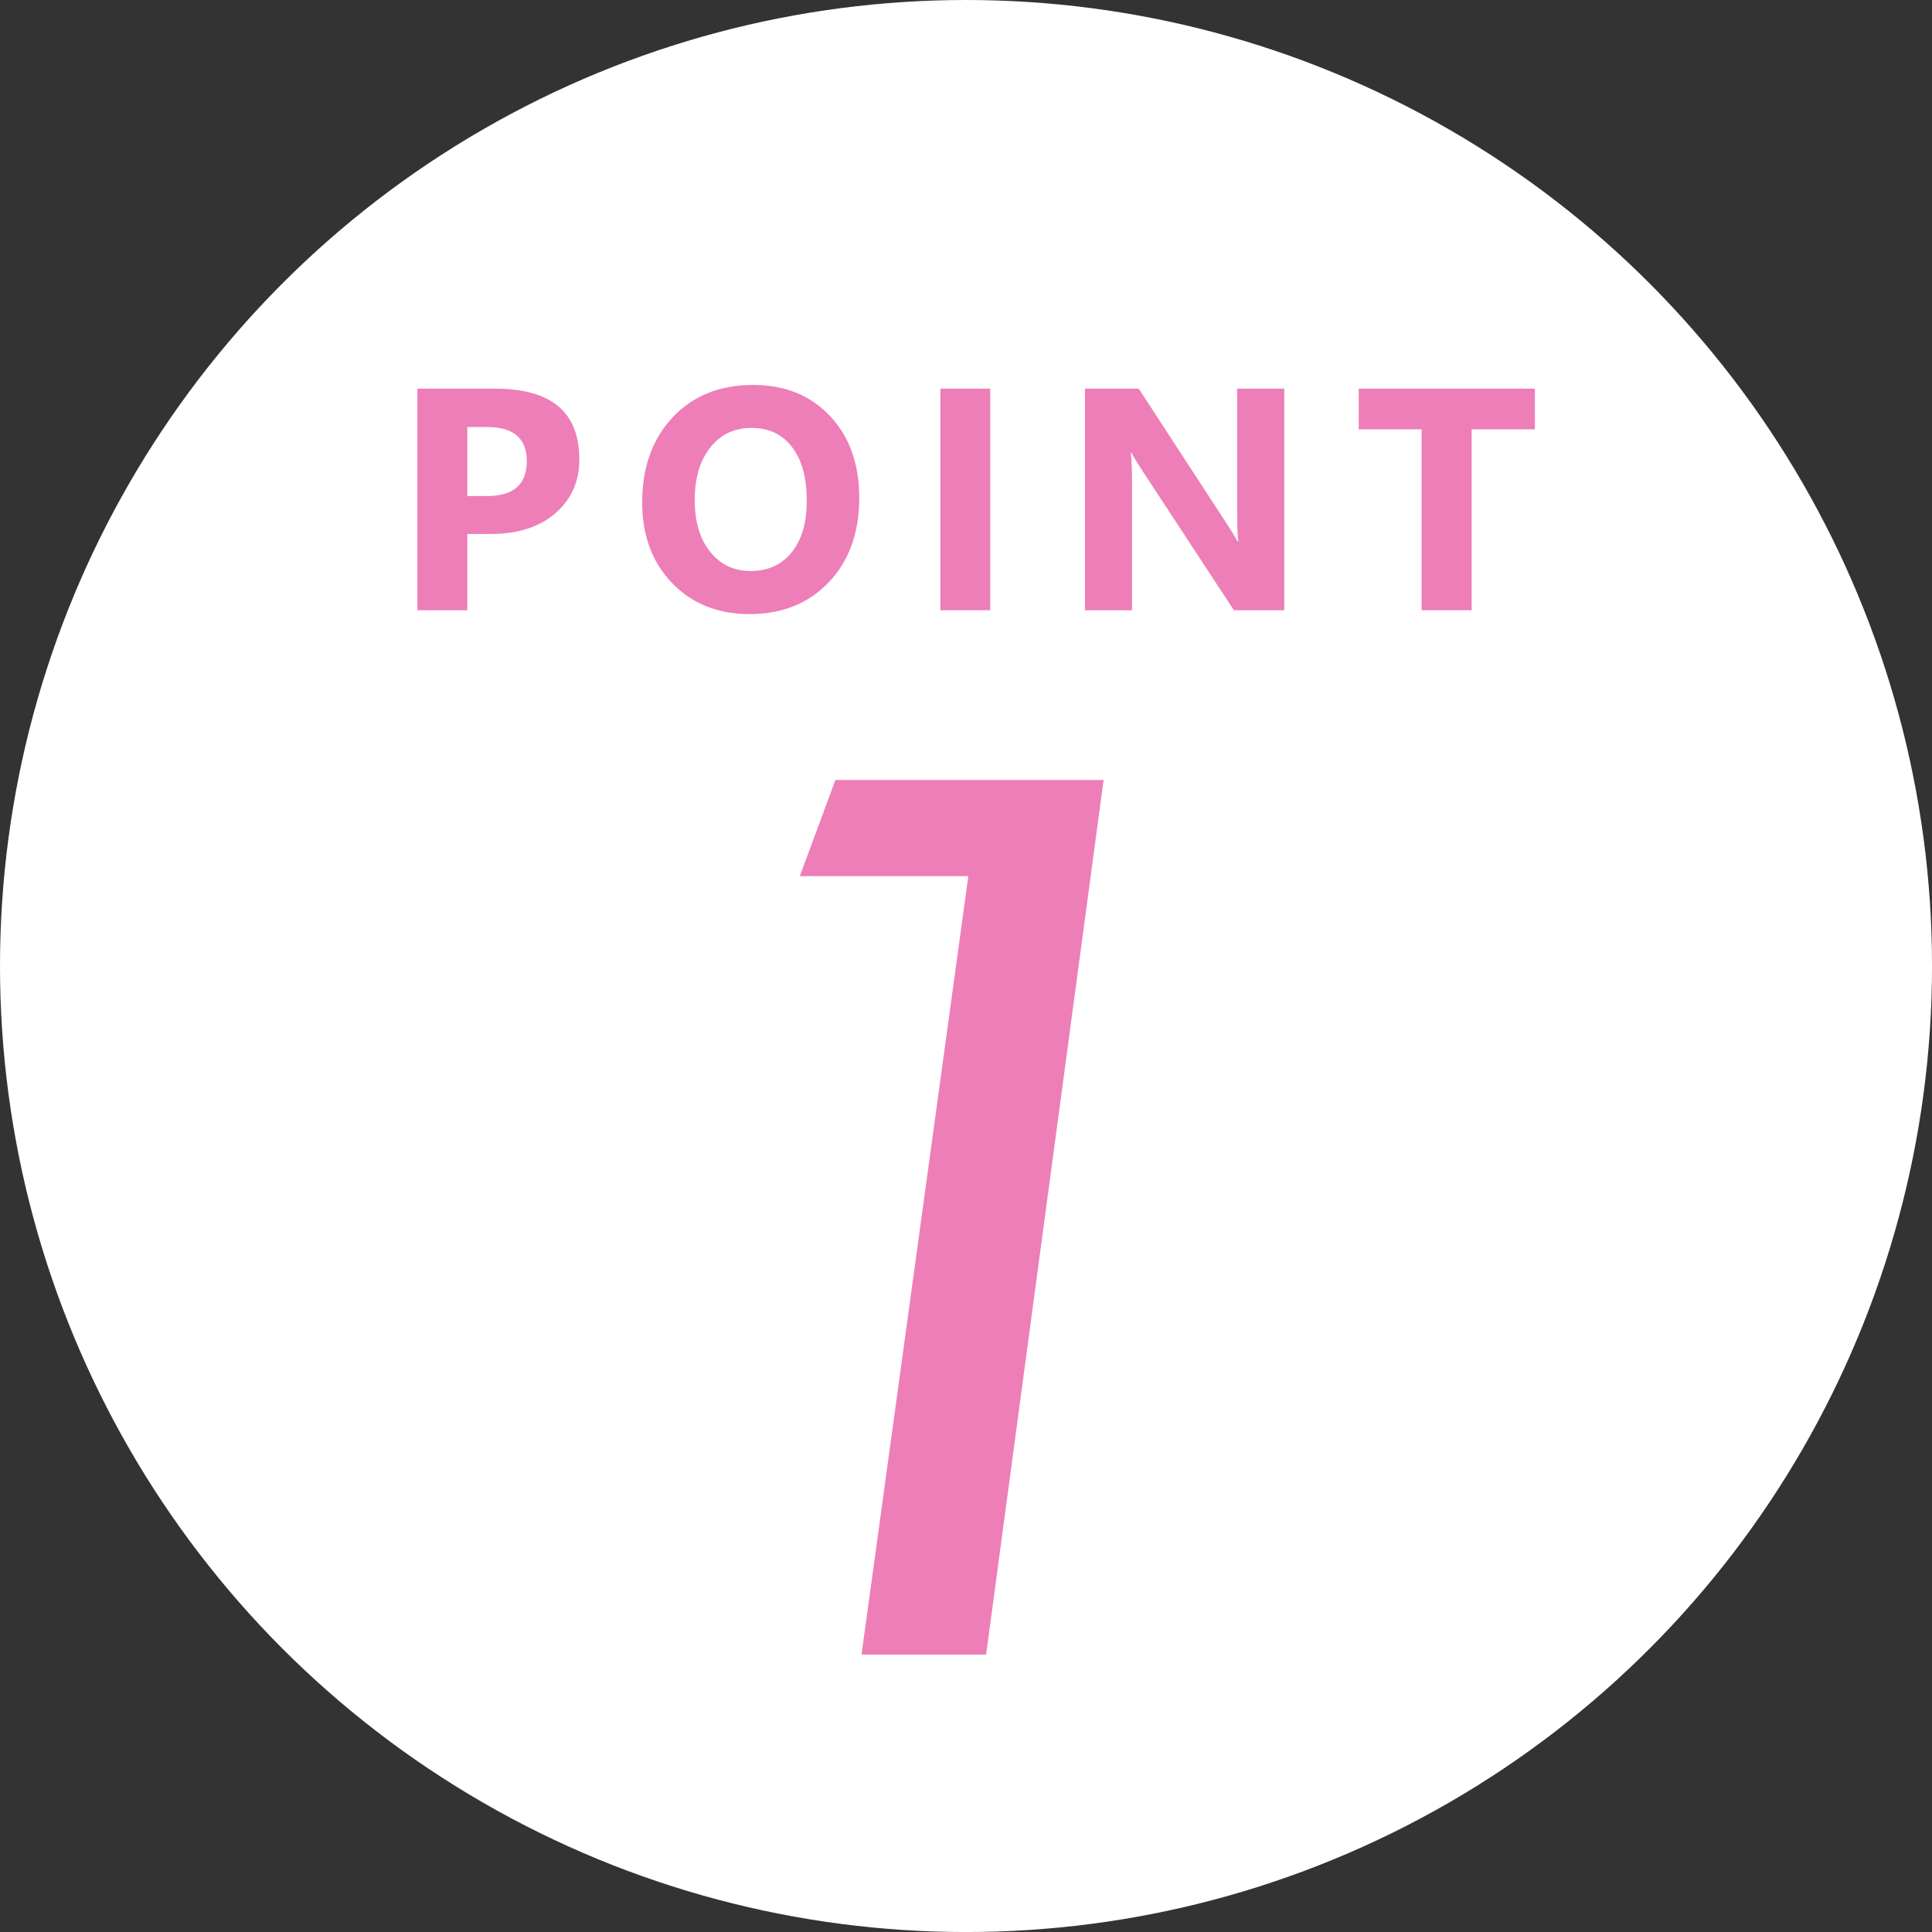
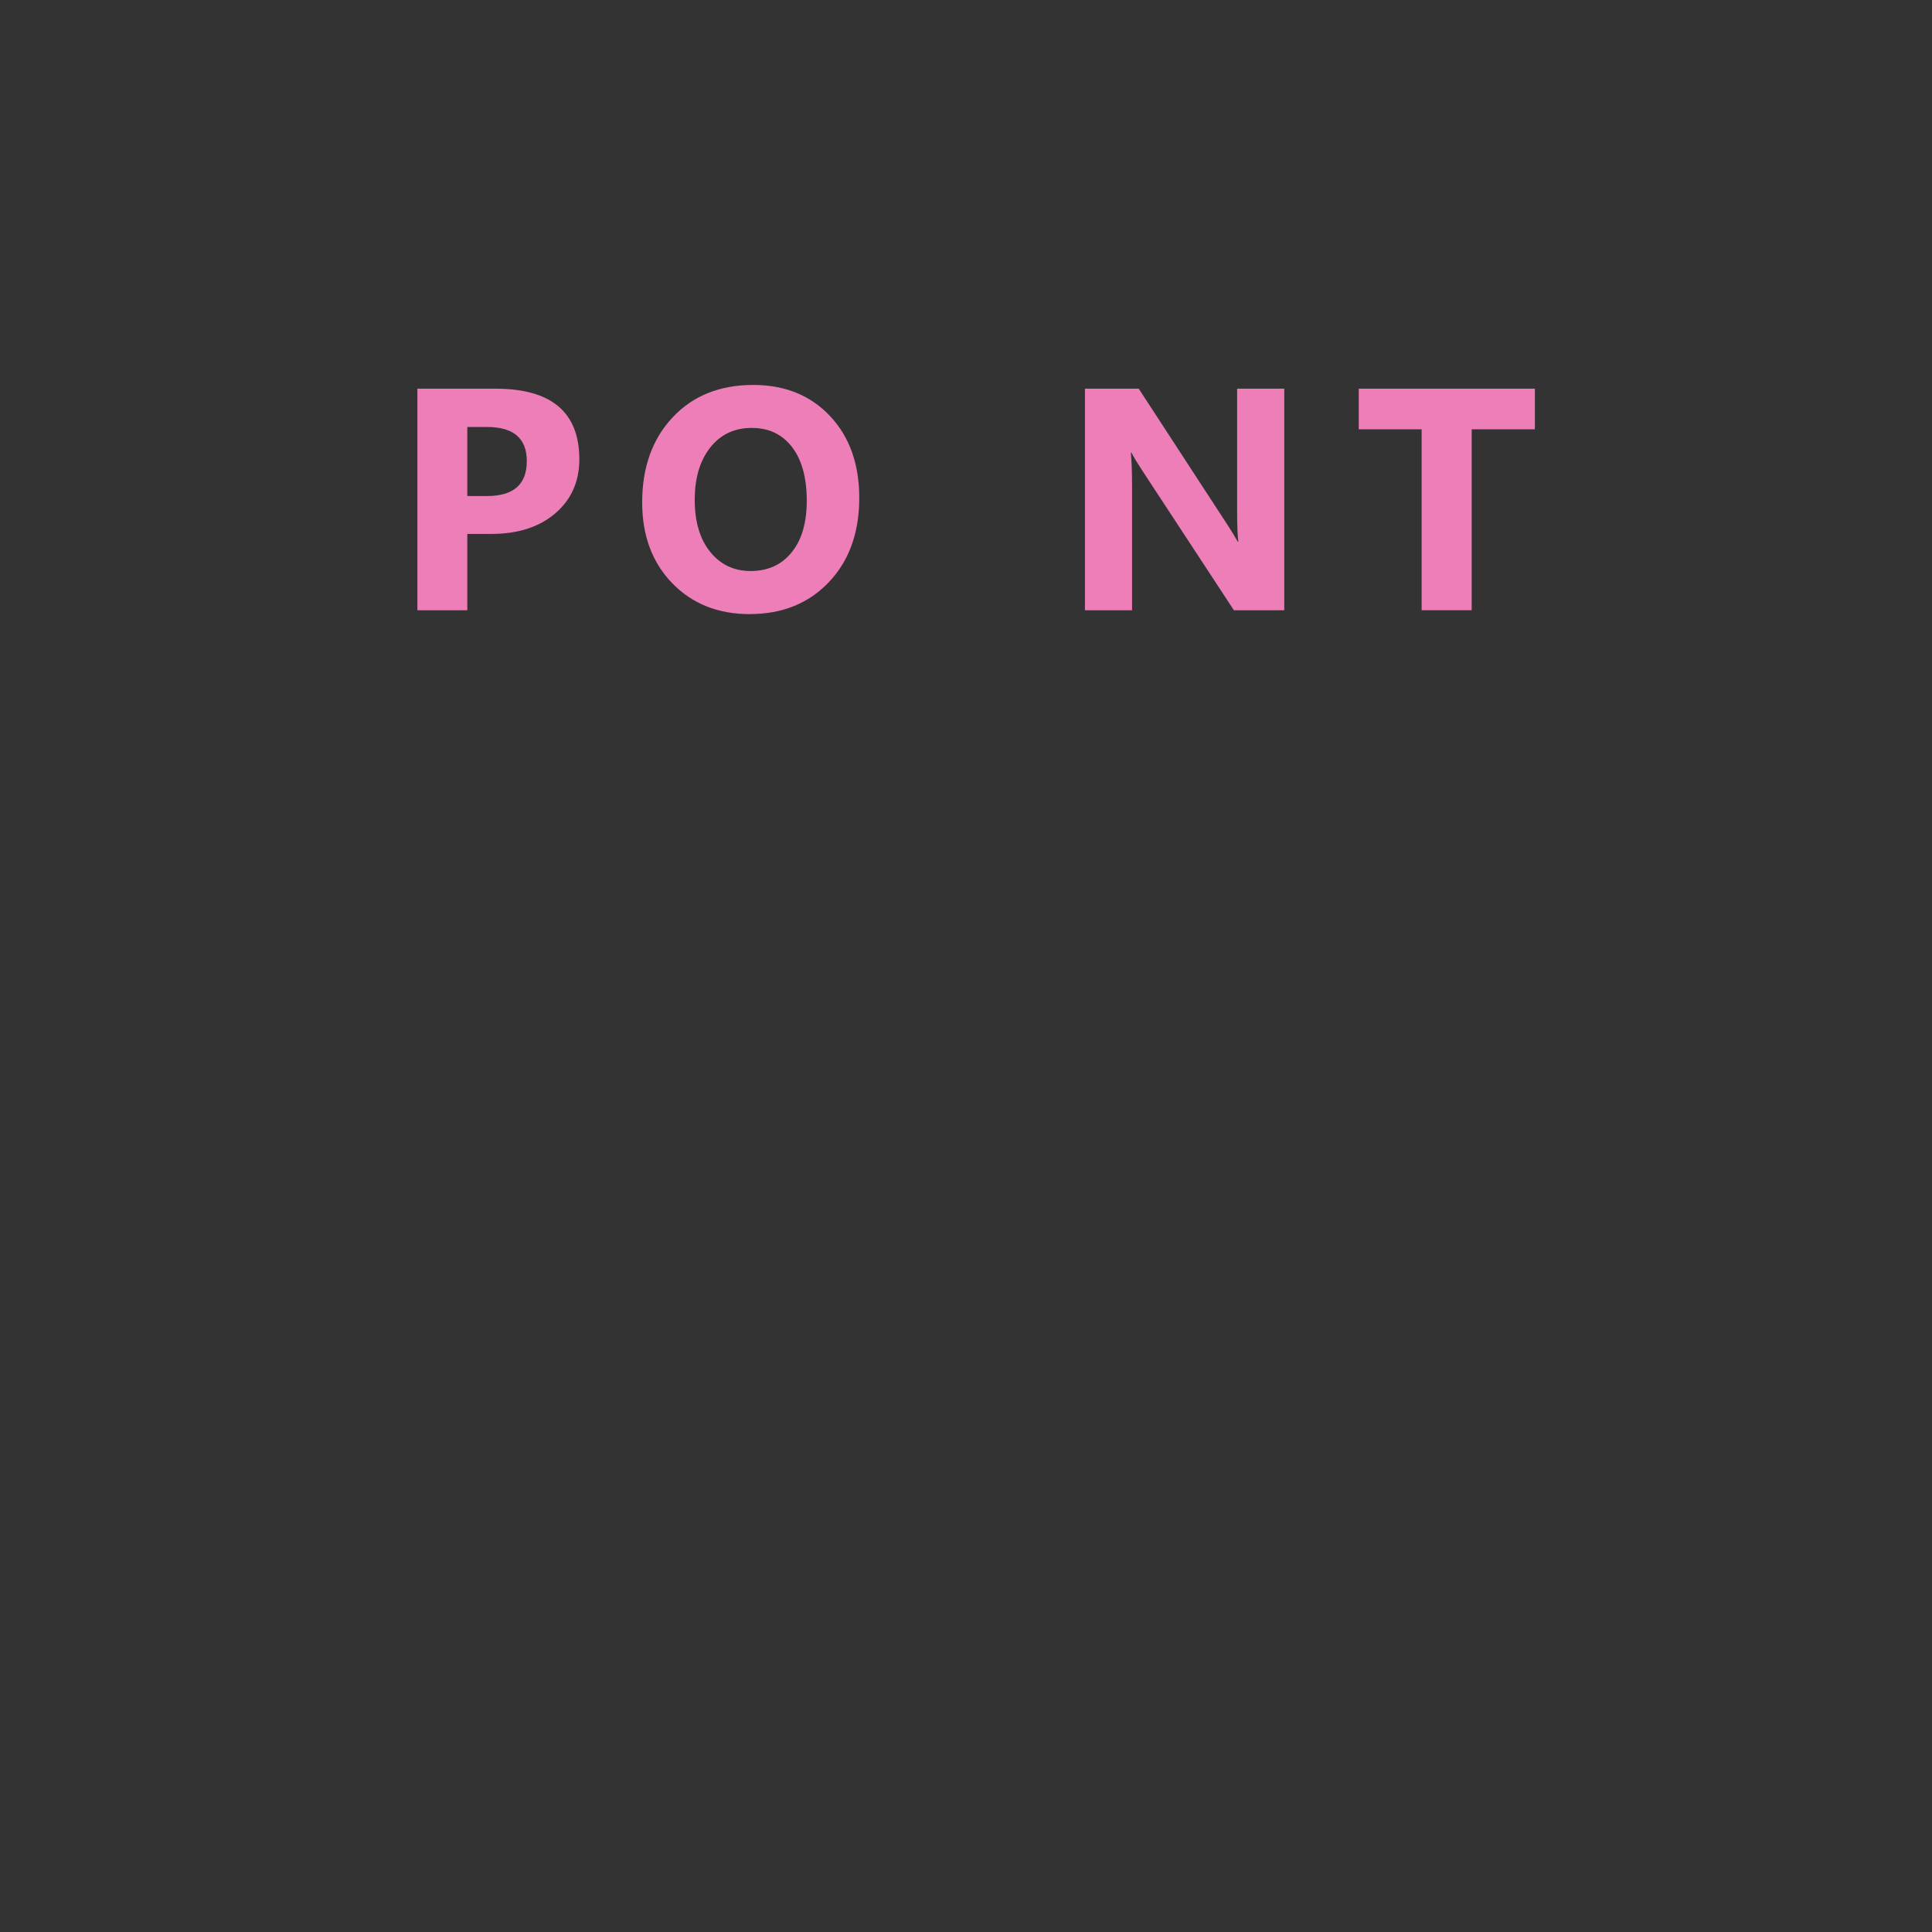
<svg xmlns="http://www.w3.org/2000/svg" id="a" viewBox="0 0 73.261 73.261">
  <rect x="0" y="0" width="73.261" height="73.261" fill="#333333" stroke="none" />
  <defs>
    <style>
      .b {
        fill: #ed7eb8;
      }

      .c {
        fill: #fff;
      }
    </style>
  </defs>
-   <circle class="c" cx="36.631" cy="36.631" r="36.631" />
  <g>
    <path class="b" d="M17.72,20.246v2.895h-1.893v-8.402h2.965c2.117,0,3.176.893,3.176,2.678,0,.844-.304,1.526-.911,2.048s-1.419.782-2.435.782h-.902ZM17.72,16.191v2.619h.744c1.008,0,1.512-.441,1.512-1.324,0-.863-.504-1.295-1.512-1.295h-.744Z" />
    <path class="b" d="M28.429,23.287c-1.203,0-2.184-.392-2.941-1.175s-1.137-1.804-1.137-3.062c0-1.328.385-2.402,1.154-3.223s1.789-1.23,3.059-1.23c1.199,0,2.169.393,2.909,1.178s1.11,1.82,1.11,3.105c0,1.32-.384,2.385-1.151,3.193s-1.769,1.213-3.003,1.213ZM28.512,16.226c-.664,0-1.191.249-1.582.747s-.586,1.157-.586,1.978c0,.832.195,1.49.586,1.975s.902.727,1.535.727c.652,0,1.17-.235,1.553-.706s.574-1.124.574-1.96c0-.871-.186-1.549-.557-2.033s-.879-.727-1.523-.727Z" />
-     <path class="b" d="M37.551,23.14h-1.893v-8.402h1.893v8.402Z" />
    <path class="b" d="M48.699,23.14h-1.91l-3.463-5.279c-.203-.309-.344-.541-.422-.697h-.023c.031.297.047.75.047,1.359v4.617h-1.787v-8.402h2.039l3.334,5.115c.152.23.293.459.422.686h.023c-.031-.195-.047-.58-.047-1.154v-4.646h1.787v8.402Z" />
    <path class="b" d="M58.202,16.279h-2.396v6.861h-1.898v-6.861h-2.385v-1.541h6.68v1.541Z" />
  </g>
-   <path class="b" d="M37.393,62.74h-4.724l4.05-29.519h-6.39l1.35-3.645h10.169l-4.455,33.164Z" />
</svg>